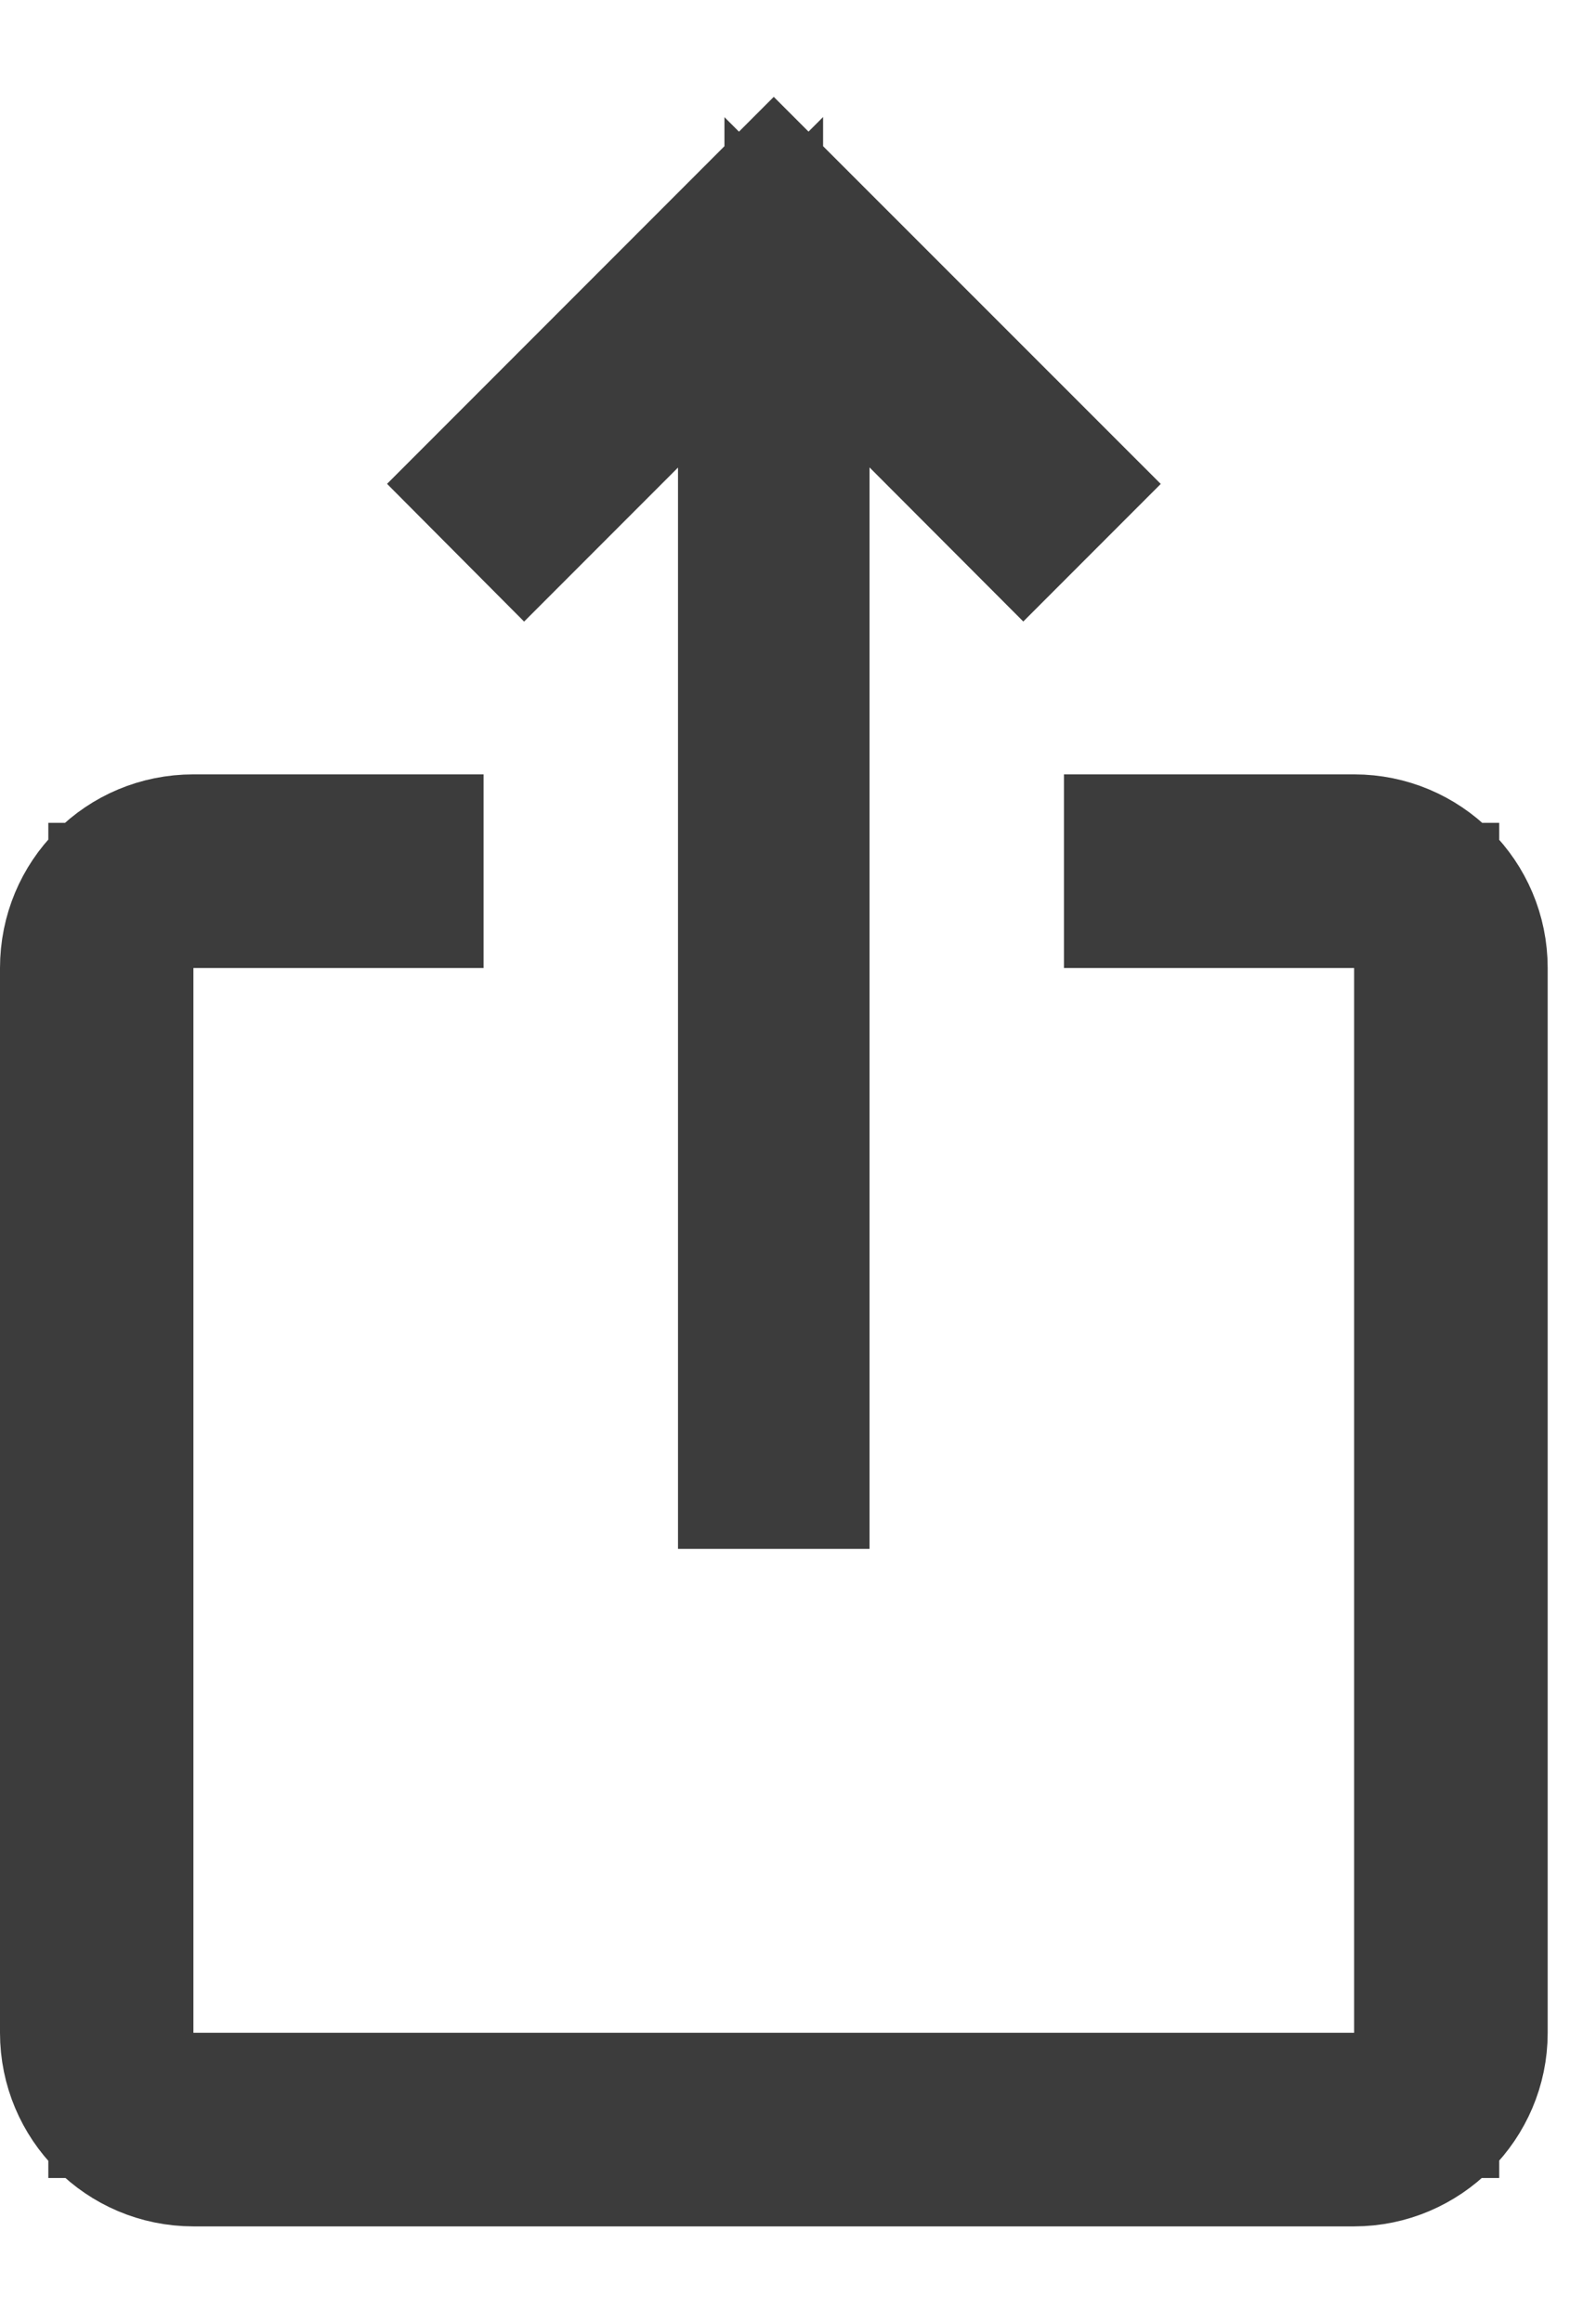
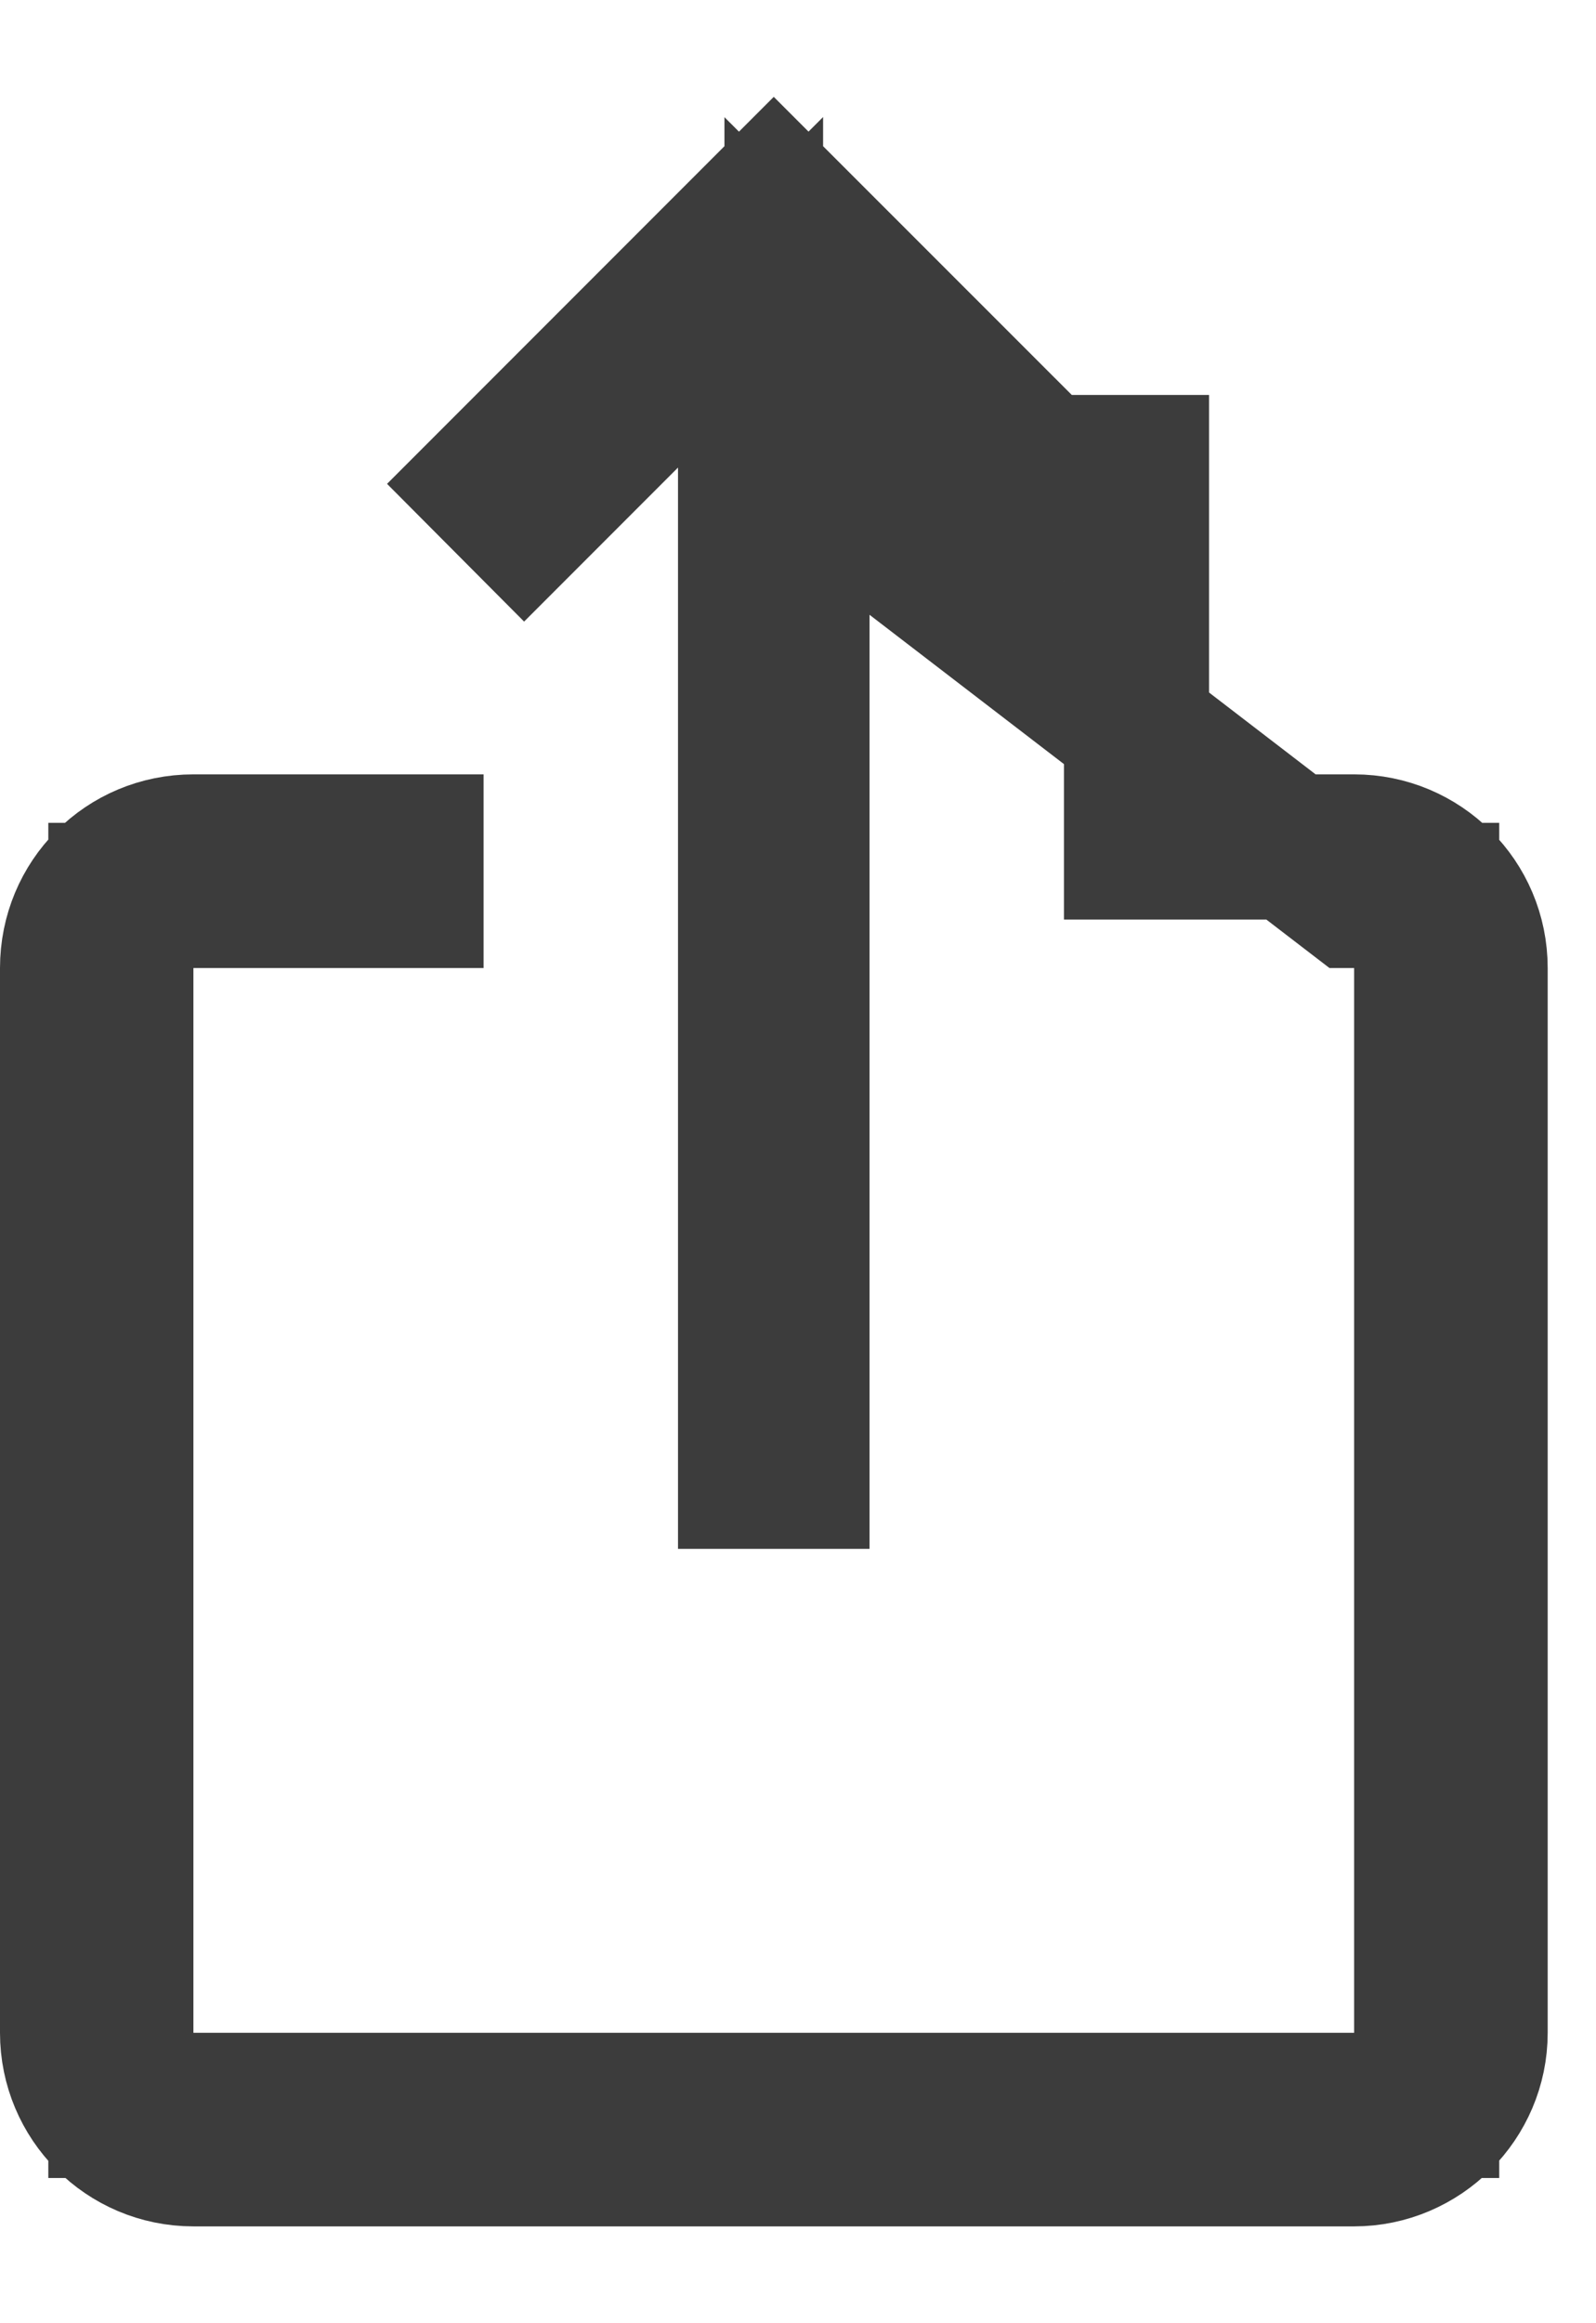
<svg xmlns="http://www.w3.org/2000/svg" width="11" height="16" viewBox="0 0 11 16" fill="none">
-   <path d="M5.493 3.22V10.167H5.173V3.22V2.013L4.32 2.866L3.613 3.573L3.374 3.333L5.333 1.374L7.293 3.333L7.053 3.573L6.347 2.866L5.493 2.013V3.22ZM9.333 6.167H7.833V5.833H9.333C9.792 5.833 10.167 6.204 10.167 6.667V14C10.167 14.457 9.791 14.833 9.333 14.833H1.333C0.871 14.833 0.5 14.459 0.5 14V6.667C0.5 6.203 0.869 5.833 1.333 5.833H2.833V6.167H1.333H0.833V6.667V14V14.5H1.333H9.333H9.833V14V6.667V6.167H9.333Z" stroke="#3C3C3C" />
+   <path d="M5.493 3.22V10.167H5.173V3.22V2.013L4.32 2.866L3.613 3.573L3.374 3.333L5.333 1.374L7.293 3.333L7.053 3.573L6.347 2.866L5.493 2.013V3.22ZH7.833V5.833H9.333C9.792 5.833 10.167 6.204 10.167 6.667V14C10.167 14.457 9.791 14.833 9.333 14.833H1.333C0.871 14.833 0.5 14.459 0.5 14V6.667C0.5 6.203 0.869 5.833 1.333 5.833H2.833V6.167H1.333H0.833V6.667V14V14.5H1.333H9.333H9.833V14V6.667V6.167H9.333Z" stroke="#3C3C3C" />
</svg>